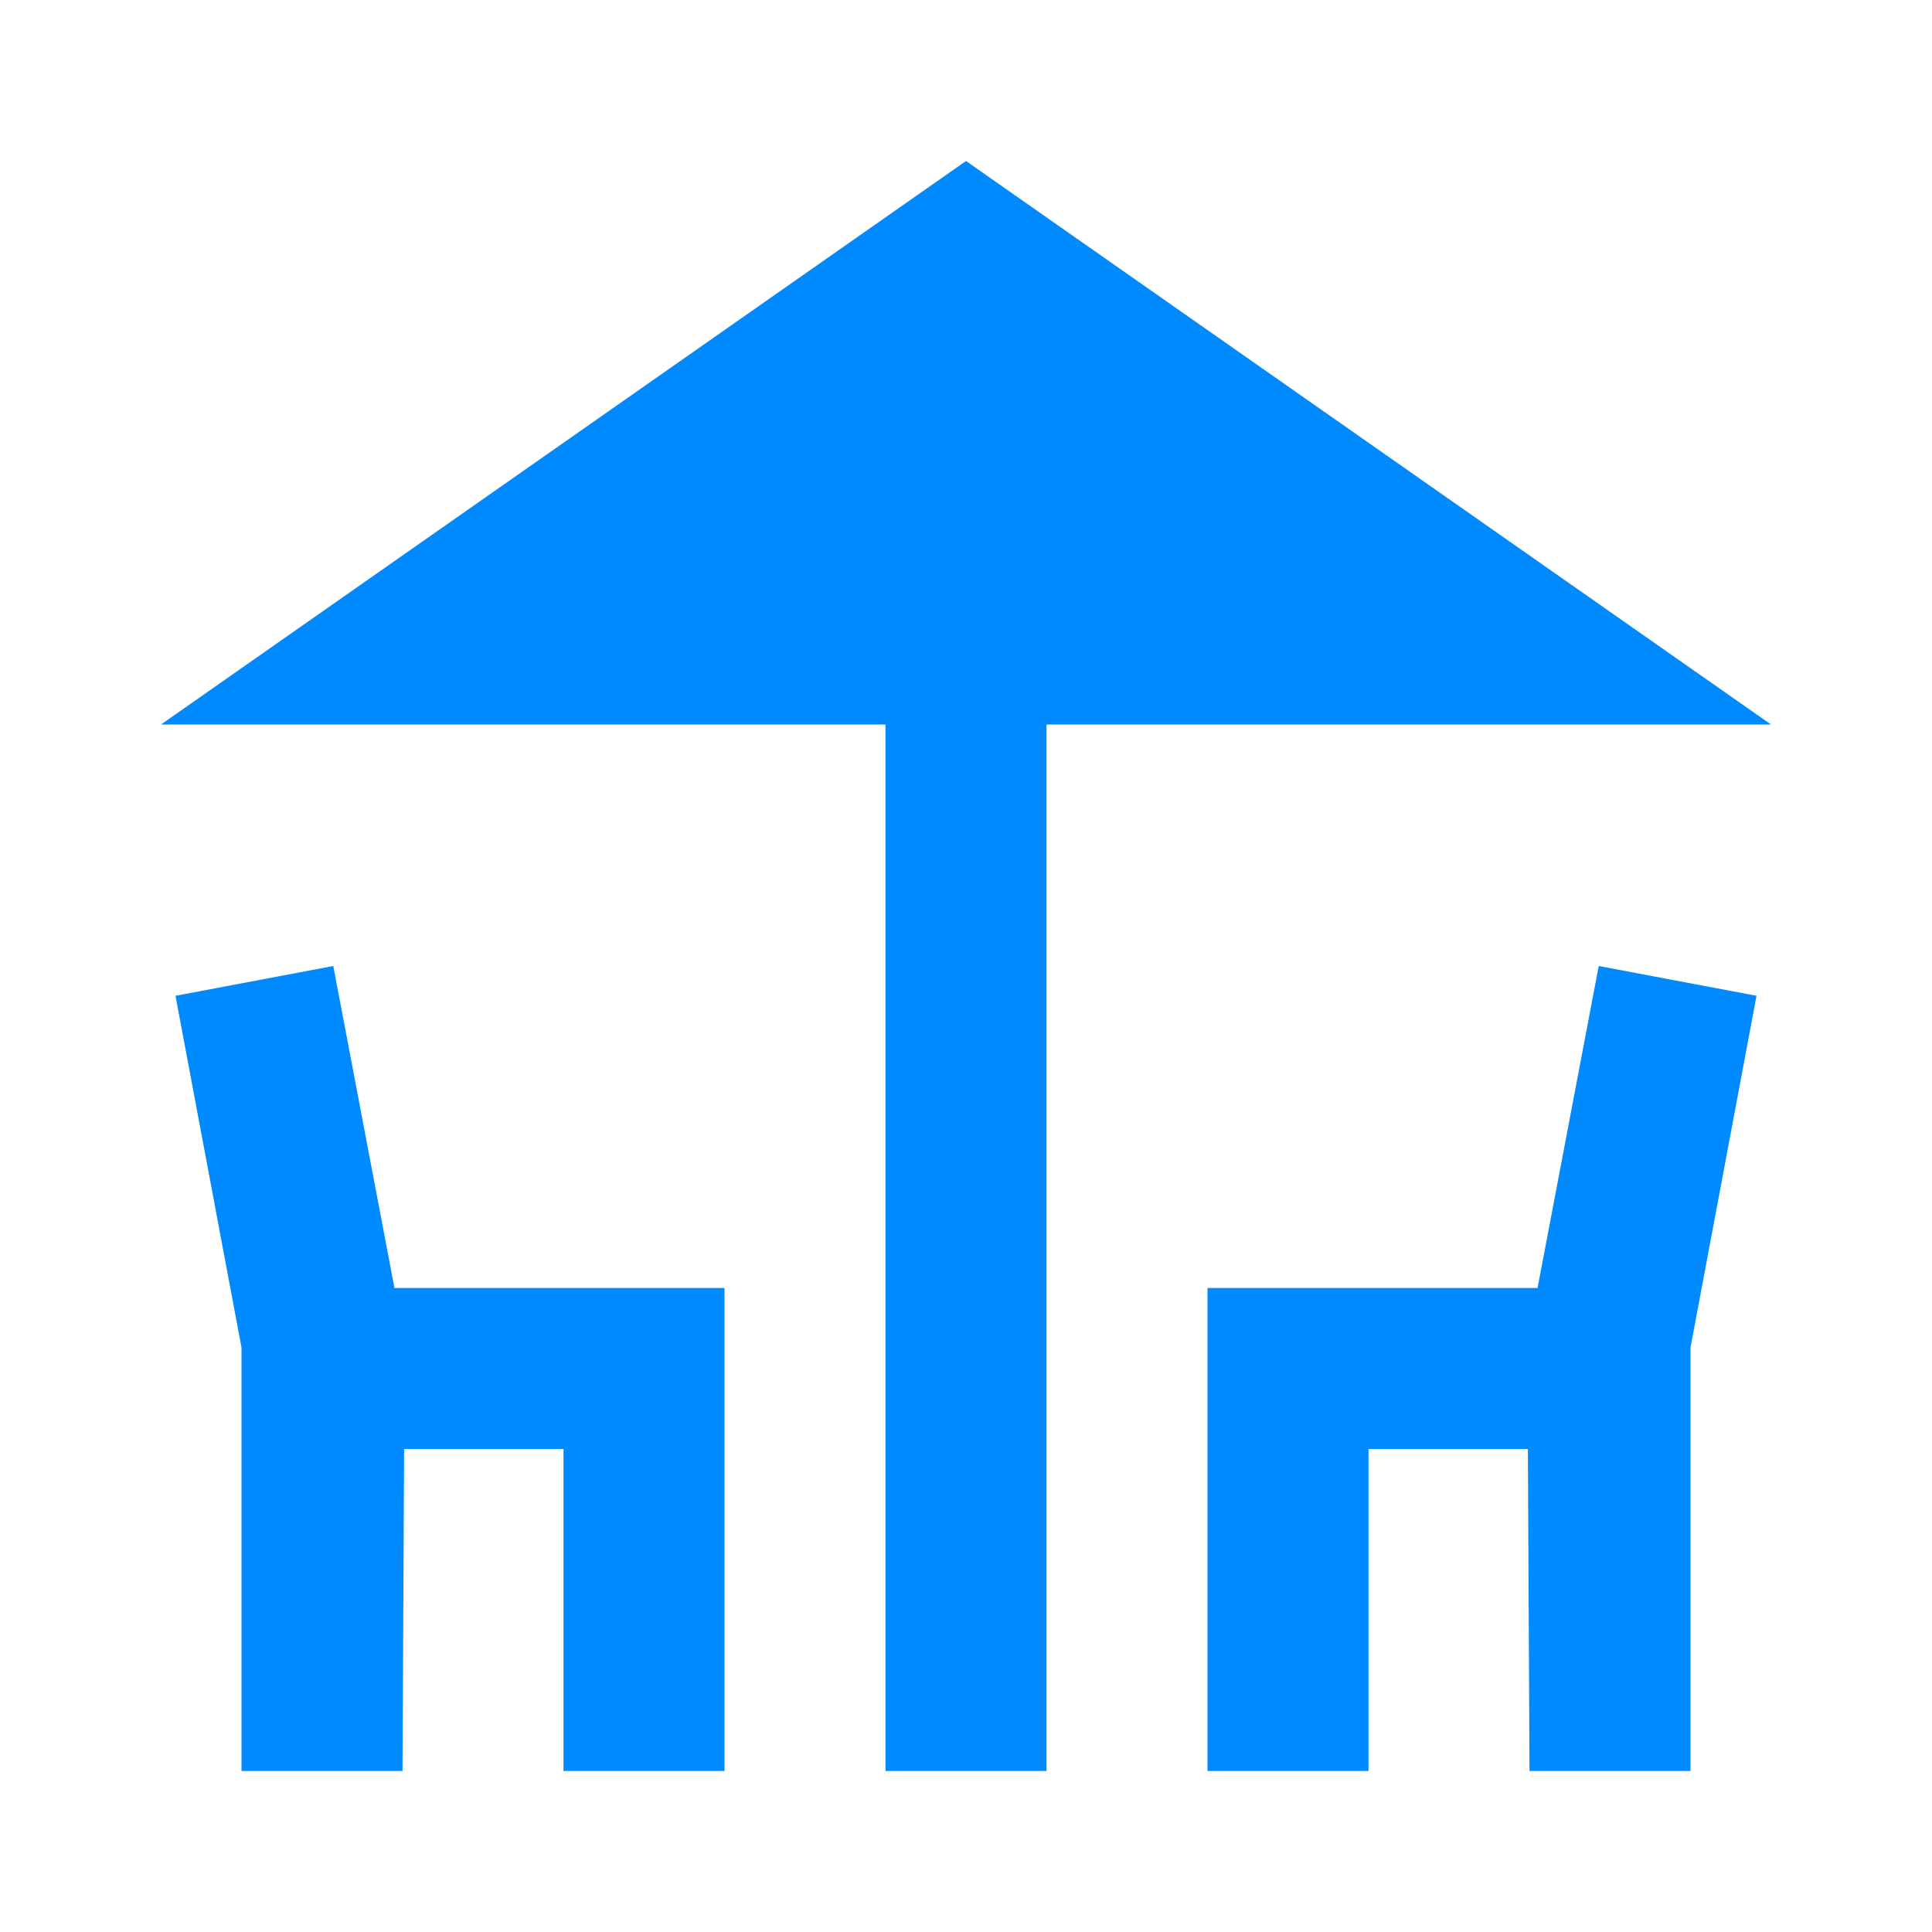
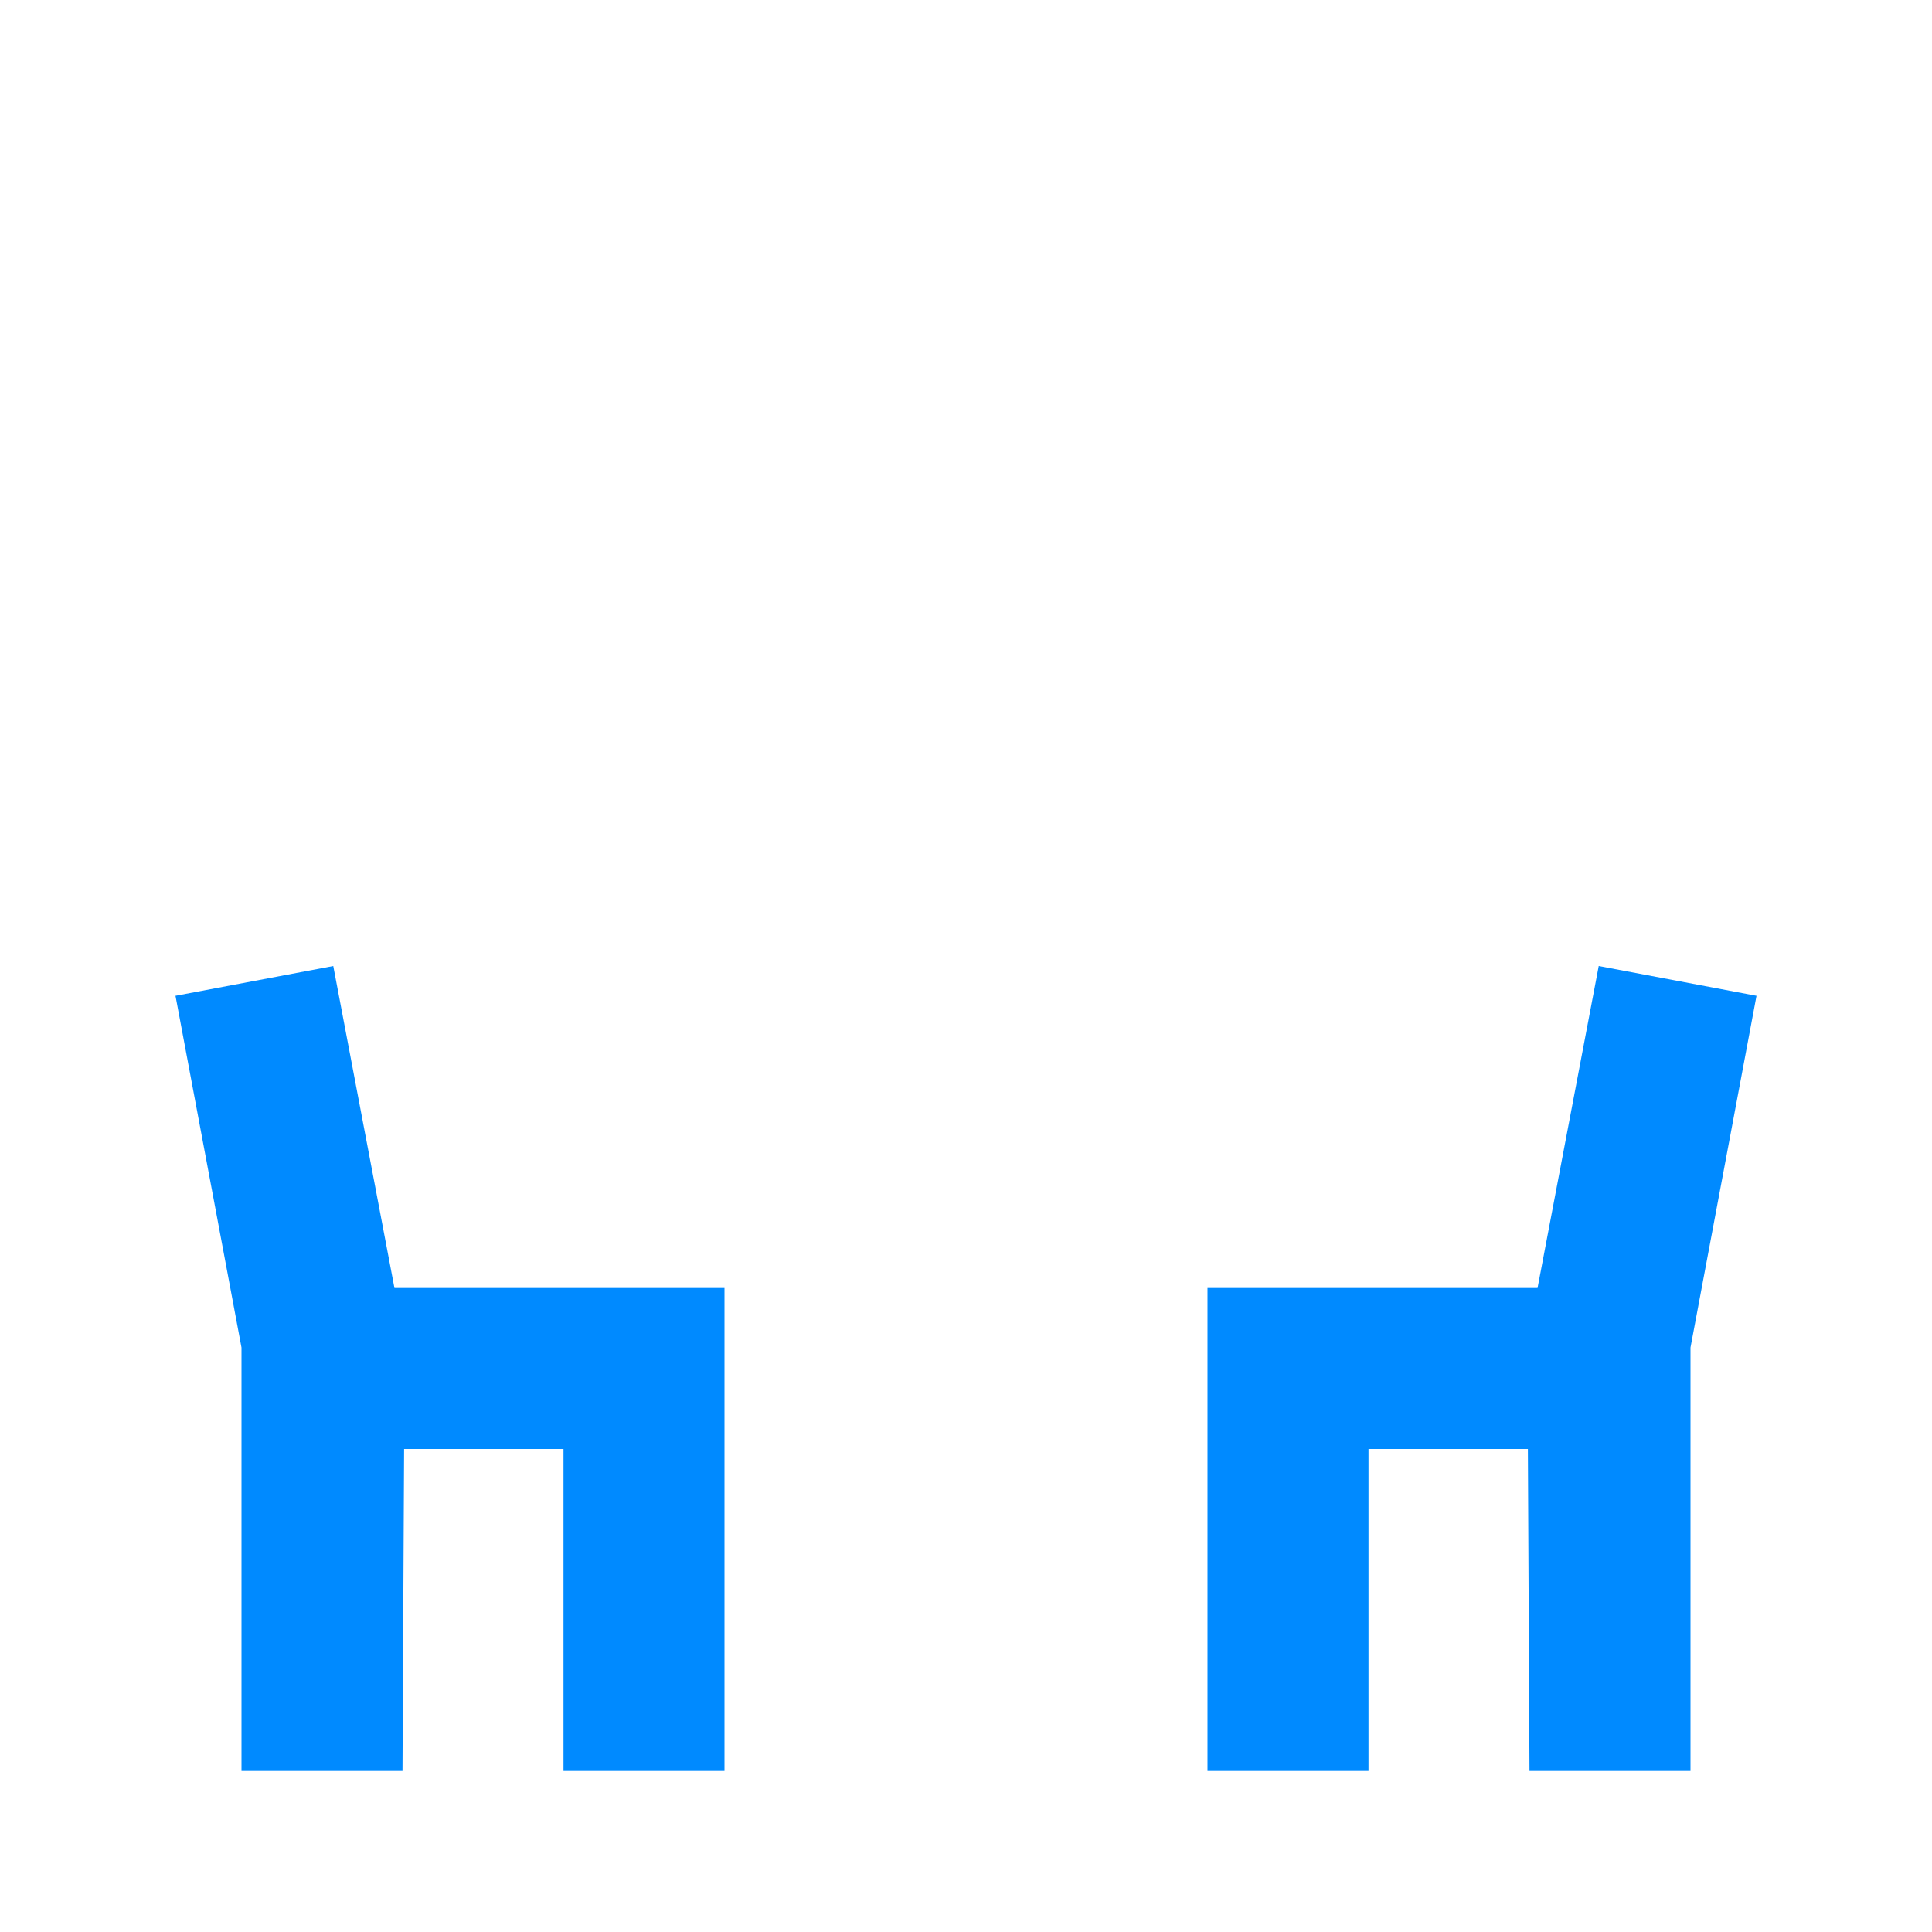
<svg xmlns="http://www.w3.org/2000/svg" width="48" height="48" viewBox="0 0 48 48" fill="none">
-   <path d="M44 18L24 4L4 18H22V44H26V18H44Z" fill="#008AFF" />
  <path d="M8.28 24L4.36 24.74L6 33.48V44H10L10.04 36H14V44H18V32H9.8L8.28 24ZM38.2 32H30V44H34V36H37.96L38 44H42V33.48L43.64 24.74L39.72 24L38.2 32Z" fill="#008AFF" />
</svg>